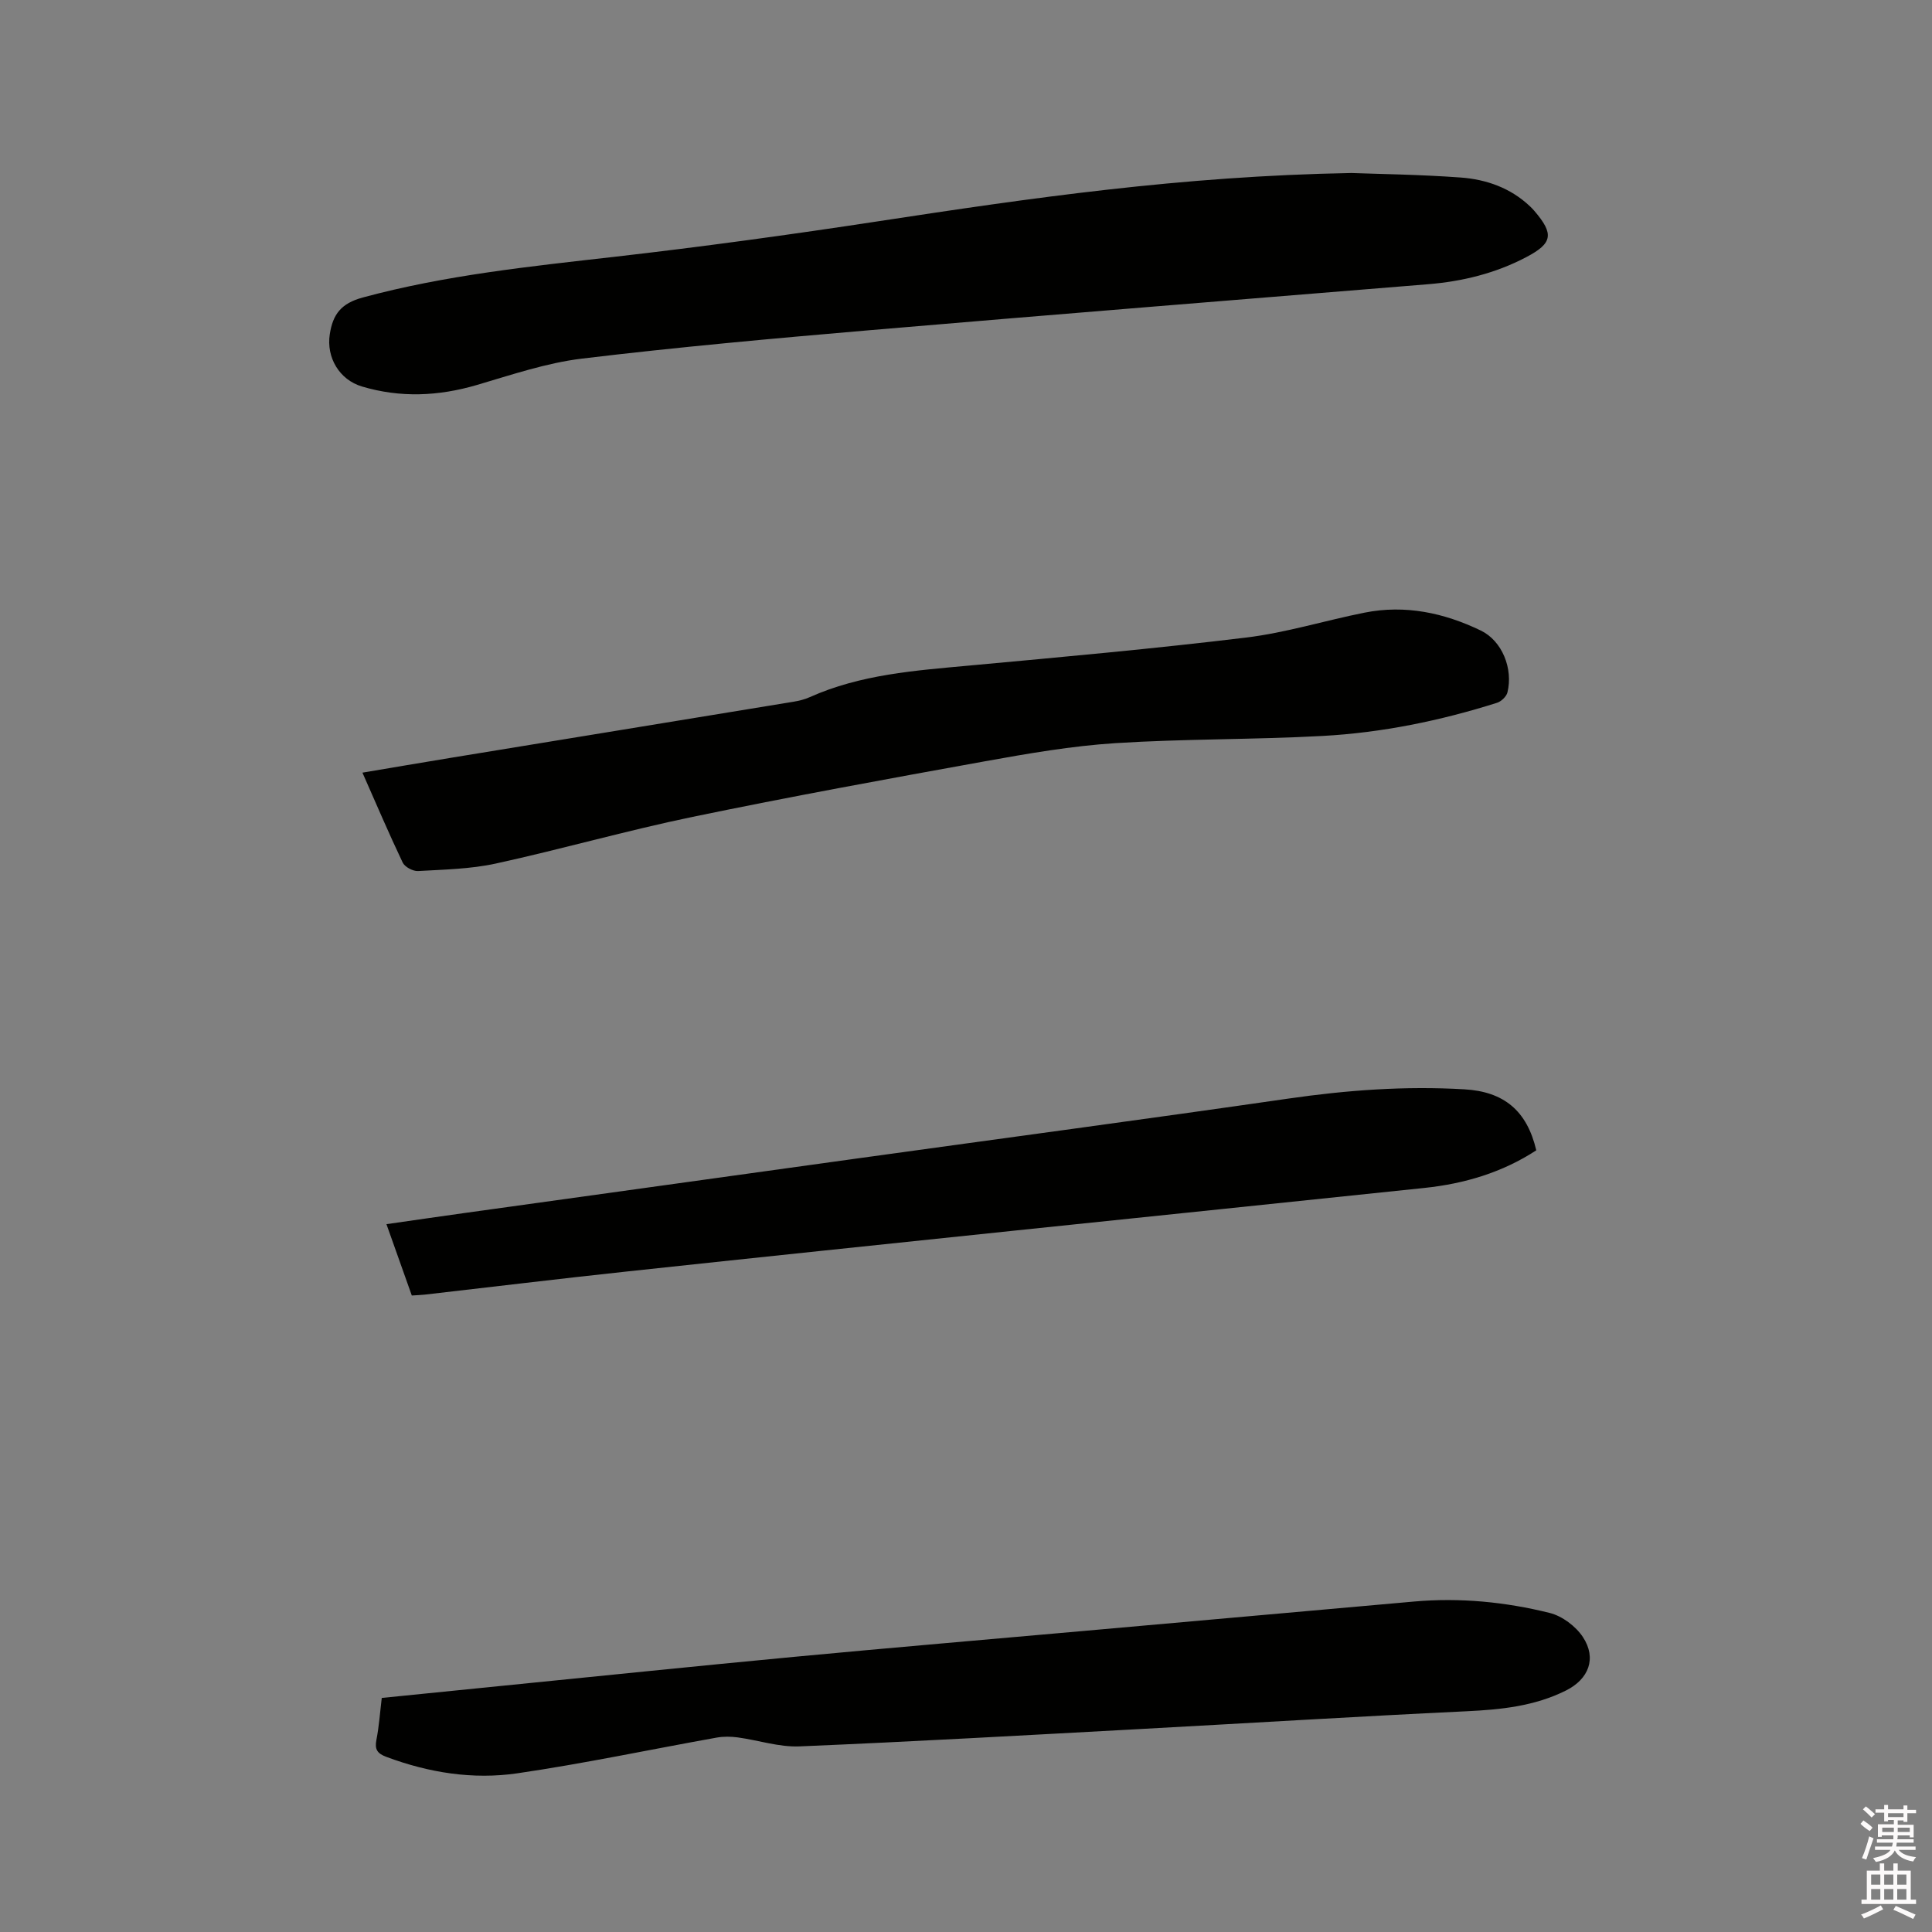
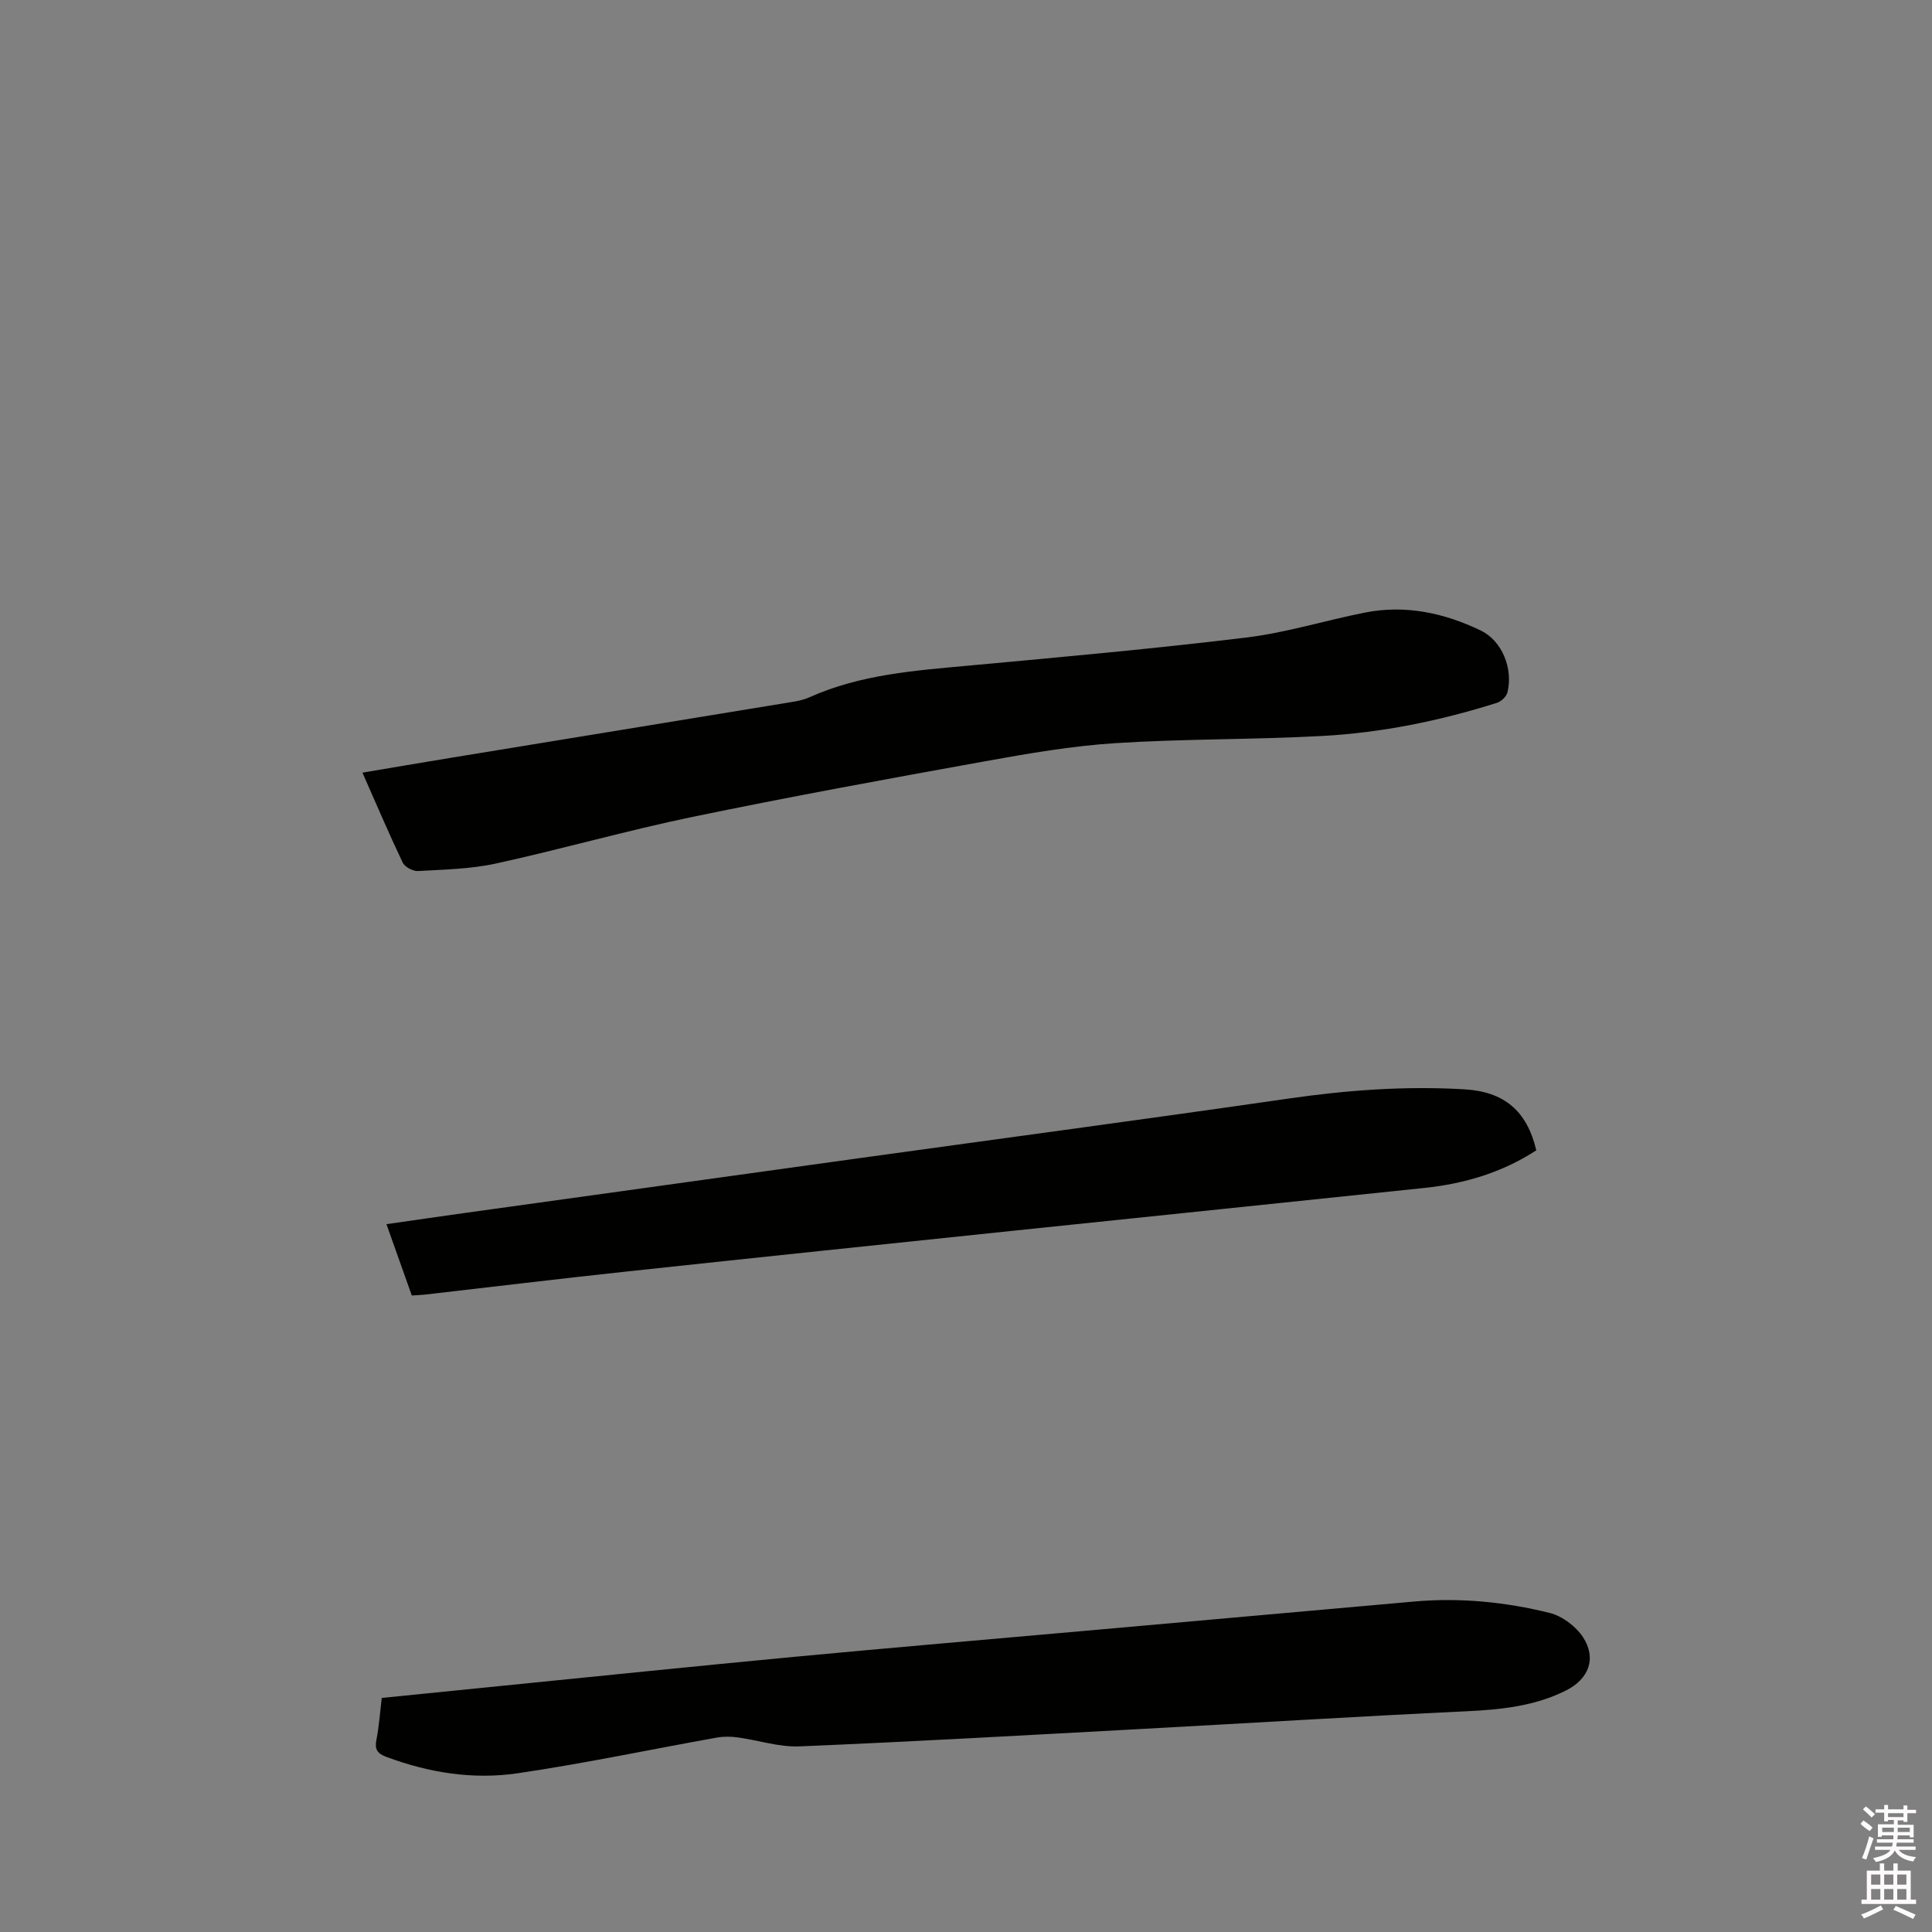
<svg xmlns="http://www.w3.org/2000/svg" enable-background="new 0 0 400 400" viewBox="0 0 400 400">
  <rect x="0" y="0" width="400" height="400" fill="#808080" stroke="none" />
  <path d="m385.2 377.6.6-.7c.6.4 1.3.9 1.9 1.5l-.6.7c-.8-.5-1.4-1-1.9-1.5zm.3 7.1c.6-1.4 1.1-2.9 1.5-4.5.3.1.6.3.9.4-.5 1.4-1 2.9-1.5 4.4zm.2-10.1.6-.6c.7.5 1.3 1.1 1.9 1.6l-.7.7c-.6-.6-1.2-1.2-1.8-1.7zm8.4-.8h.8v.9h1.8v.7h-1.8v1.8h-.8v-.3h-1.2v.9h3.3v2.6h-.8v-.4h-2.5c0 .3 0 .6-.1.8h3.4v.7h-3.5c0 .3-.1.6-.1.8h4v.7h-3.5c.7.9 1.9 1.3 3.6 1.5-.2.2-.4.5-.6.9-1.9-.3-3.2-1.1-3.8-2.3-.5 1.1-1.8 2-3.9 2.4-.2-.3-.4-.5-.6-.8 1.9-.4 3.1-.9 3.6-1.7h-3.2v-.7h3.5c.1-.2.1-.5.2-.8h-3.3v-.7h3.4c0-.2 0-.5 0-.8h-2.4v.3h-.8v-2.6h3.3v-.9h-1.2v.3h-.8v-1.8h-1.8v-.7h1.8v-.9h.8v.9h3.2zm-4.4 5.5h2.4c0-.3 0-.6 0-.9h-2.4zm1.2-3.1h3.2v-.8h-3.2zm4.4 2.2h-2.4v.9h2.5v-.9z" fill="#fcfafa" />
  <path d="m389.2 385.8h.9v1.5h1.9v-1.5h.9v1.5h2.7v6h1.1v.9h-11.3v-.9h1.1v-6h2.7zm.2 8.7.5.8c-1.2.6-2.5 1.3-4 1.9-.2-.3-.3-.6-.6-.8 1.6-.6 3-1.3 4.1-1.9zm-2-4.3h1.9v-2.1h-1.9zm0 3.1h1.9v-2.2h-1.9zm2.7-3.1h1.9v-2.1h-1.9zm0 3.1h1.9v-2.2h-1.9zm2.4 1.3c1.4.6 2.7 1.2 4.1 1.8l-.5.9c-1.5-.7-2.8-1.4-4.1-1.9zm2.2-6.5h-1.9v2.1h1.9zm-1.9 5.2h1.9v-2.2h-1.9z" fill="#fcfafa" />
  <g fill="#010100">
-     <path d="m279.8 35.82c5.23.2 13.93.3 22.59.93 5.33.39 10.37 2.15 14.4 5.99.31.29.6.6.88.92 4.1 4.78 3.8 6.71-1.68 9.58-6.37 3.35-13.22 5.03-20.37 5.61-38.54 3.15-77.09 6.23-115.62 9.52-19.85 1.7-39.69 3.49-59.47 5.87-7.39.89-14.62 3.36-21.81 5.47-7.95 2.33-15.82 2.68-23.78.31-4.69-1.4-7.41-6.02-6.66-10.83.64-4.13 2.34-6.38 6.84-7.6 17.07-4.62 34.53-6.42 52.01-8.41 18.31-2.09 36.57-4.6 54.79-7.38 31.32-4.78 62.65-9.35 97.88-9.98z" />
    <path d="m75.04 159.97c6.2-1.04 12.11-2.06 18.04-3.03 23.73-3.89 47.46-7.75 71.18-11.65 1.14-.19 2.31-.47 3.36-.94 10.55-4.73 21.85-5.52 33.14-6.56 19.09-1.76 38.2-3.48 57.23-5.79 8.27-1 16.34-3.53 24.54-5.16 8.43-1.68 16.47.05 24.06 3.71 4.41 2.13 6.72 7.89 5.51 12.8-.21.86-1.28 1.88-2.17 2.16-11.76 3.72-23.82 6.19-36.12 6.86-14.28.78-28.61.58-42.87 1.49-9.04.58-18.05 2.14-26.98 3.75-20.22 3.65-40.43 7.34-60.54 11.51-13.67 2.83-27.13 6.69-40.78 9.67-5.23 1.14-10.71 1.24-16.09 1.55-1.05.06-2.74-.84-3.18-1.76-2.86-6.01-5.47-12.13-8.33-18.61z" />
    <path d="m79.04 351.54c8.13-.82 16.13-1.63 24.13-2.43 20.46-2.04 40.9-4.16 61.37-6.09 20.04-1.89 40.1-3.59 60.16-5.38 22.69-2.02 45.38-4.05 68.08-6.06 9.49-.84 18.88.08 28.06 2.36 2.59.64 5.4 2.75 6.88 4.99 2.89 4.38 1.24 8.69-3.48 11.06-6.5 3.26-13.48 3.97-20.65 4.31-22.54 1.07-45.06 2.46-67.59 3.68-23.49 1.27-46.97 2.61-70.47 3.59-4.23.18-8.52-1.28-12.8-1.86-1.42-.19-2.93-.21-4.34.04-13.75 2.46-27.44 5.37-41.25 7.39-9.21 1.35-18.37-.11-27.18-3.41-1.83-.69-2.42-1.53-2.03-3.5.55-2.8.74-5.65 1.11-8.69z" />
    <path d="m318.07 238.16c-7.03 4.59-14.87 6.92-23.17 7.79-28.23 2.97-56.48 5.87-84.71 8.82-26.87 2.81-53.73 5.61-80.59 8.5-13.9 1.49-27.78 3.18-41.68 4.77-.83.09-1.67.11-2.66.18-1.72-4.85-3.41-9.61-5.25-14.77 5.58-.8 10.87-1.57 16.17-2.31 27.06-3.77 54.13-7.53 81.19-11.28 29.79-4.13 59.61-8.11 89.38-12.41 12.1-1.75 24.18-2.64 36.39-1.92 8.22.46 13 4.41 14.93 12.63z" />
  </g>
</svg>